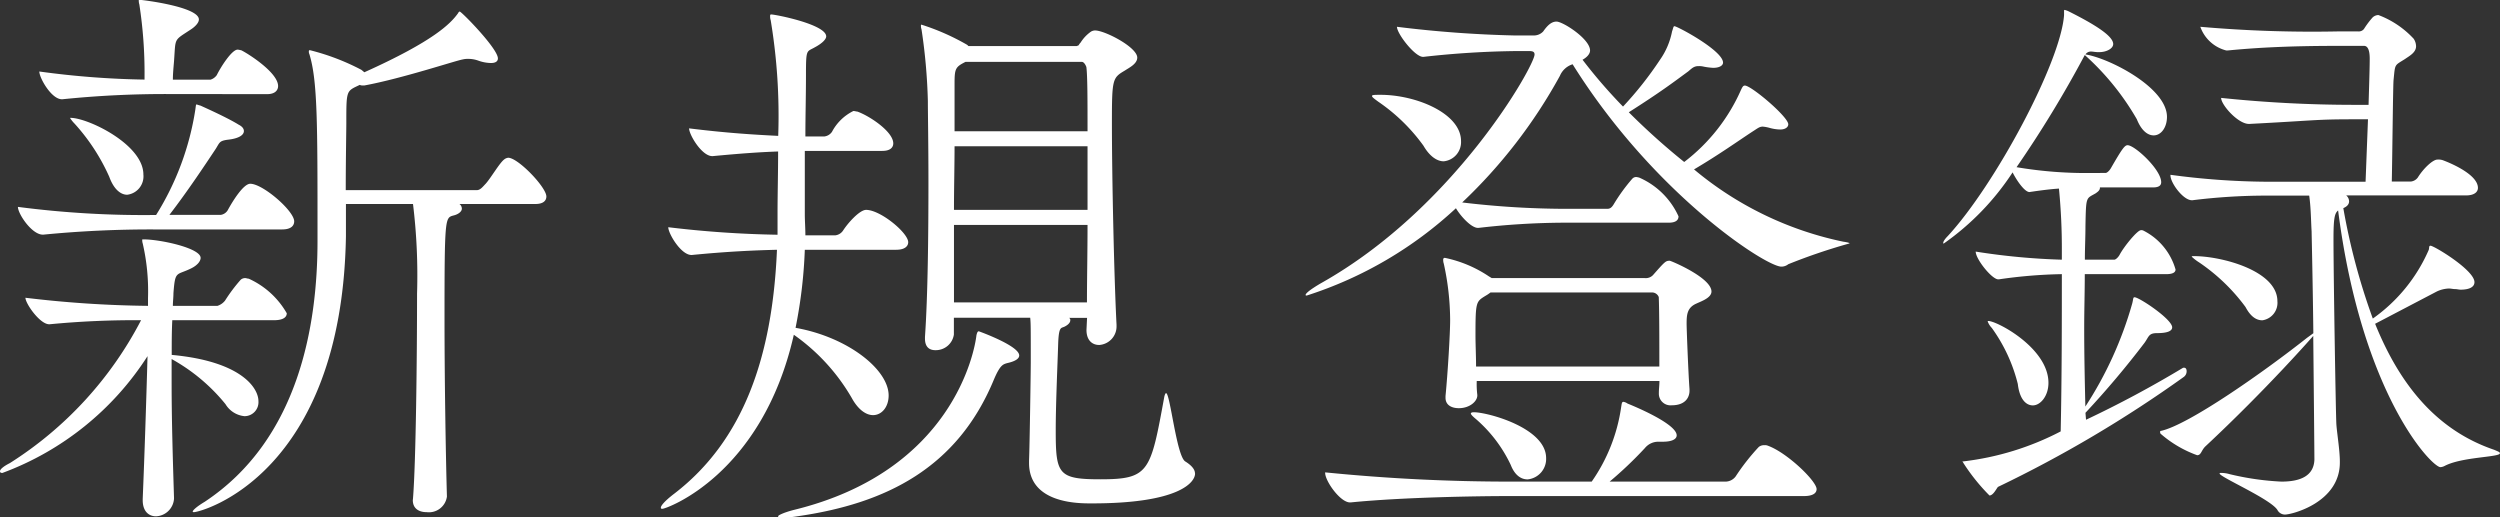
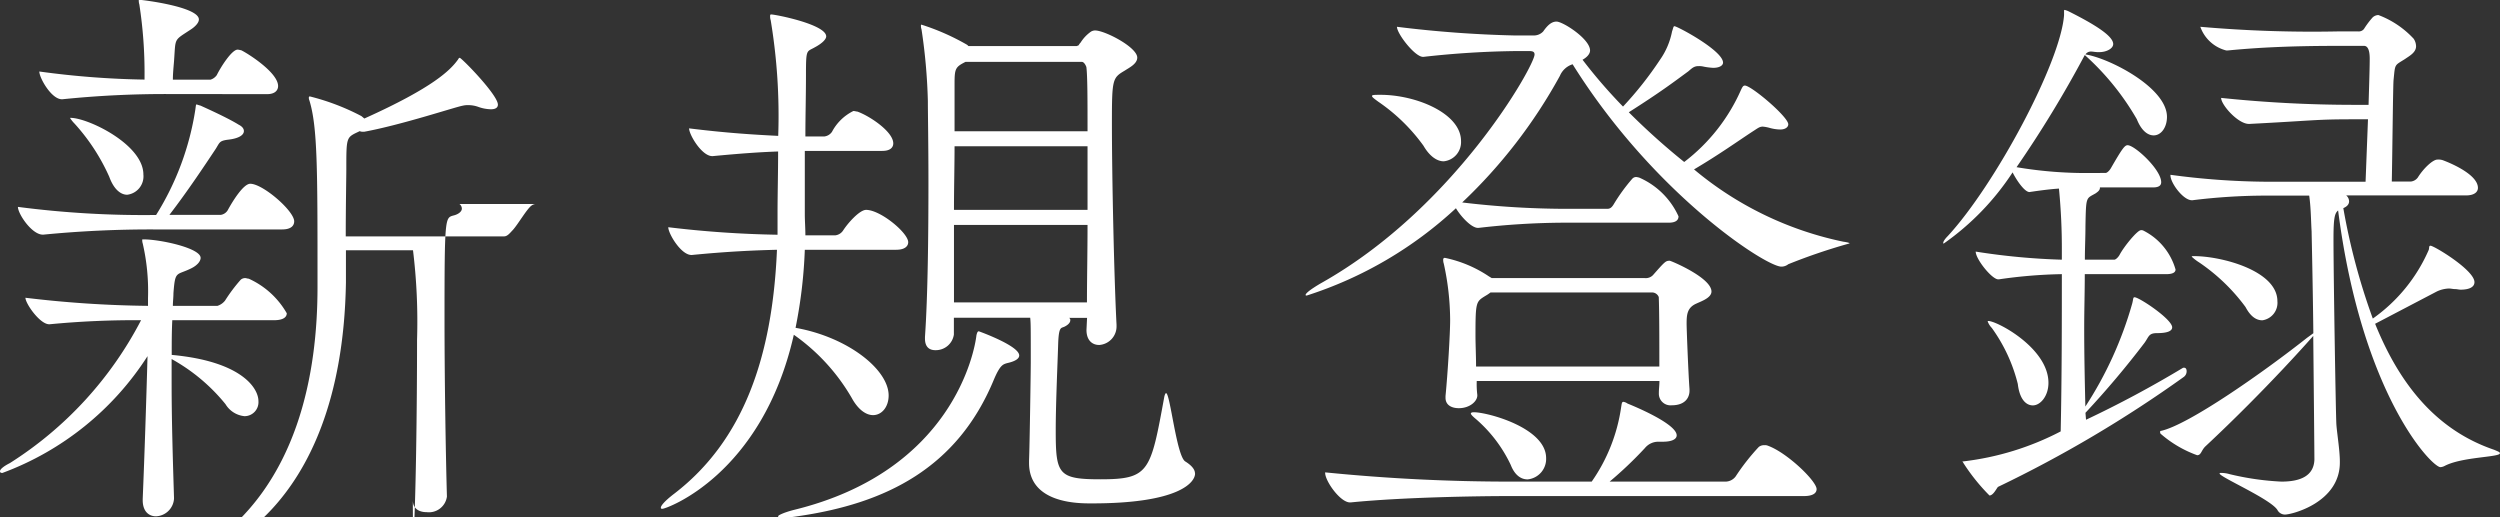
<svg xmlns="http://www.w3.org/2000/svg" width="103.776" height="21.48" viewBox="0 0 103.776 21.48">
  <rect x="0" y="0" width="103.776" height="21.48" fill="#333333" stroke="none" />
  <g id="グループ_320" data-name="グループ 320" transform="translate(-44.576 -10.176)">
-     <path id="パス_619" data-name="パス 619" d="M17.712.936c0,.36.264.5.576.5a.754.754,0,0,0,.84-.648c-.048-1.68-.1-4.848-.1-7.392,0-4.176.024-4.176.36-4.272.216-.048.36-.168.36-.288a.248.248,0,0,0-.1-.192H22.8c.336,0,.456-.144.456-.312,0-.384-1.176-1.608-1.584-1.608a.319.319,0,0,0-.168.072c-.192.144-.552.768-.768,1.008-.1.1-.216.264-.36.264H14.928c0-1.2.024-2.52.024-2.784,0-1.3,0-1.32.456-1.536l.1-.048a.3.3,0,0,0,.144.024H15.7c1.56-.288,3.792-1.032,4.08-1.08a.9.9,0,0,1,.24-.024,1.219,1.219,0,0,1,.408.072,1.645,1.645,0,0,0,.528.1c.192,0,.288-.072.288-.192,0-.408-1.512-1.944-1.584-1.944q-.036,0-.072.072c-.312.432-1.008,1.152-3.888,2.448l-.12-.1a9.542,9.542,0,0,0-2.136-.816c-.024,0-.048,0-.048.048a.261.261,0,0,0,.024.12c.336,1.1.336,2.832.336,7.44v.312c0,3.48-.768,8.232-4.68,10.824-.36.216-.5.36-.5.408,0,.024.024.024.048.024.312,0,6.144-1.56,6.312-11.448v-1.344h2.784a24.378,24.378,0,0,1,.168,3.72c0,2.664-.048,7.008-.168,8.5ZM6.5.936c0,.48.264.672.552.672A.781.781,0,0,0,7.8.864C7.752-.7,7.7-2.352,7.7-3.912V-4.92A7.641,7.641,0,0,1,9.936-3.048a1.038,1.038,0,0,0,.792.5.581.581,0,0,0,.576-.624c0-.552-.72-1.656-3.6-1.92,0-.5,0-.984.024-1.44h4.224c.408,0,.528-.144.528-.288A3.452,3.452,0,0,0,10.9-8.256c-.048,0-.1-.024-.144-.024a.273.273,0,0,0-.192.072,6.755,6.755,0,0,0-.648.864.657.657,0,0,1-.312.216H7.752c0-.168.024-.36.024-.528.072-.96.12-.72.744-1.032.24-.12.384-.288.384-.432,0-.408-1.68-.768-2.376-.768-.048,0-.048,0-.048.024A.422.422,0,0,0,6.5-9.72,8.784,8.784,0,0,1,6.72-7.464v.336a46.168,46.168,0,0,1-5.088-.336c0,.24.6,1.1.984,1.1H2.64a37.087,37.087,0,0,1,3.792-.168A15.429,15.429,0,0,1,.984-.6C.7-.456.576-.336.576-.264c0,.048.024.072.1.072A12.175,12.175,0,0,0,6.7-5.04C6.648-3.192,6.576-.936,6.5.888ZM12.288-10.3c.384,0,.5-.168.5-.336,0-.432-1.3-1.56-1.824-1.56-.288,0-.744.744-.936,1.1a.411.411,0,0,1-.288.192H7.608c.792-1.032,1.488-2.088,1.92-2.736.168-.264.144-.336.5-.384.456-.048.672-.192.672-.36,0-.1-.072-.192-.216-.264-.5-.312-1.536-.768-1.584-.792-.1-.024-.144-.048-.168-.048s-.024.048-.048.216A11.555,11.555,0,0,1,7.056-10.9a40.321,40.321,0,0,1-5.736-.336c0,.288.576,1.152,1.032,1.152h.024A45.96,45.96,0,0,1,6.984-10.3Zm-.624-5.616c.336,0,.456-.168.456-.336,0-.576-1.32-1.392-1.536-1.488-.024,0-.1-.024-.144-.024-.24,0-.7.72-.864,1.056a.5.5,0,0,1-.264.192H7.752c0-.24.024-.48.048-.768.072-.984-.024-.84.672-1.3.192-.12.36-.288.36-.432,0-.528-2.352-.816-2.472-.816-.024,0-.024,0-.024.024a.541.541,0,0,0,.024.168,18.615,18.615,0,0,1,.216,2.976v.144a35.951,35.951,0,0,1-4.368-.336c0,.264.5,1.152.936,1.152h.024a41.811,41.811,0,0,1,4.416-.216Zm-8.184.984a1.4,1.4,0,0,0,.192.24,8.3,8.3,0,0,1,1.44,2.208c.192.528.48.744.744.744a.768.768,0,0,0,.672-.84c0-1.248-2.3-2.352-3.024-2.352Zm46.7,14.76c0-.168-.144-.336-.408-.5-.36-.24-.624-2.832-.792-2.832q-.036,0-.072.144C48.336-.24,48.288.072,46.248.072,44.5.072,44.4-.144,44.4-1.944c0-1.128.072-2.664.1-3.576.024-.768.12-.672.264-.744.1-.048.24-.144.24-.264a.1.1,0,0,0-.048-.1H45.7l-.024.5c0,.432.24.624.528.624a.771.771,0,0,0,.72-.792v-.048c-.1-1.92-.192-6.1-.192-8.376,0-1.848.024-1.872.552-2.184.144-.1.5-.264.5-.528,0-.432-1.344-1.128-1.752-1.128a.347.347,0,0,0-.168.048,1.574,1.574,0,0,0-.432.456c-.072.072-.072.12-.1.12s-.024.024-.072.024H40.776l-.048-.048a9.608,9.608,0,0,0-1.9-.84c-.024,0-.024.024-.024.048a.422.422,0,0,0,.024.144,23.557,23.557,0,0,1,.264,2.976c0,.5.024,1.824.024,3.384,0,2.112-.024,4.68-.144,6.408v.072c0,.36.192.48.432.48a.758.758,0,0,0,.768-.648v-.7h3.168c.024.216.024.408.024,1.848,0,.36-.048,3.576-.072,4.08v.1c0,1.68,2.04,1.68,2.568,1.68C49.536,1.08,50.184.192,50.184-.168ZM36.528-11.112c-.264,0-.744.528-.96.864a.45.45,0,0,1-.312.192H34.008c0-.288-.024-.6-.024-.888V-13.56H37.2c.36,0,.456-.168.456-.312,0-.48-.96-1.128-1.488-1.32-.048,0-.1-.024-.168-.024a2.005,2.005,0,0,0-.888.864.45.45,0,0,1-.312.192h-.792c0-.84.024-1.7.024-2.544,0-1.1.024-.96.36-1.152.36-.192.48-.36.48-.456,0-.5-2.112-.912-2.28-.912-.048,0-.048.024-.048.072a.469.469,0,0,0,.024.168,24.166,24.166,0,0,1,.312,4.8c-.984-.048-2.16-.12-3.7-.312,0,.264.528,1.152.96,1.152h.024c1.272-.12,2.016-.168,2.712-.192,0,.912-.024,1.776-.024,2.592v.864a43.614,43.614,0,0,1-4.536-.312c0,.264.528,1.152.96,1.152H29.3c1.464-.144,2.568-.192,3.528-.216C32.64-5.016,31.44-1.536,28.56.672c-.408.312-.552.5-.552.576,0,.048.024.048.072.048.144,0,4.128-1.392,5.448-7.224a8.243,8.243,0,0,1,2.4,2.616c.288.528.624.72.888.72.36,0,.648-.336.648-.816,0-1.08-1.7-2.424-3.864-2.808a19.947,19.947,0,0,0,.384-3.24h3.792c.384,0,.5-.168.5-.312C38.28-10.152,37.128-11.112,36.528-11.112Zm9.192.624c0,1.128-.024,2.232-.024,3.216h-5.52v-3.216Zm0-3.888H40.2V-16.32c0-.648.024-.72.456-.936H45.48c.12,0,.192.216.192.216C45.72-16.656,45.72-15.648,45.72-14.376Zm0,3.264H40.176c0-.936.024-1.848.024-2.64h5.52Zm-4.512,5.04c-.048,0-.072.048-.1.168-.072.648-.984,5.64-7.584,7.248-.384.1-.648.216-.648.264s.048.048.192.048a3.353,3.353,0,0,0,.6-.048c3.7-.528,6.648-2.016,8.16-5.664.264-.624.384-.648.576-.7.216-.048.48-.144.48-.312C42.888-5.472,41.208-6.072,41.208-6.072Zm35.88-3.72a14.122,14.122,0,0,1-6.192-3c1.056-.624,1.824-1.176,2.448-1.584.192-.12.264-.192.408-.192a1.567,1.567,0,0,1,.264.048,1.773,1.773,0,0,0,.456.072c.216,0,.336-.1.336-.216,0-.312-1.536-1.608-1.8-1.608-.072,0-.1.048-.168.192A7.623,7.623,0,0,1,70.488-13.1a28.446,28.446,0,0,1-2.3-2.064c1.32-.84,1.824-1.224,2.472-1.7.168-.144.24-.216.432-.216a.827.827,0,0,1,.216.024,2.772,2.772,0,0,0,.384.048c.264,0,.408-.1.408-.216,0-.5-1.9-1.512-2.016-1.512-.048,0-.048.072-.1.216a3.054,3.054,0,0,1-.5,1.176,14.631,14.631,0,0,1-1.536,1.944,21.247,21.247,0,0,1-1.68-1.944c.216-.12.312-.264.312-.384,0-.48-1.128-1.2-1.392-1.2-.216,0-.384.168-.552.408a.526.526,0,0,1-.408.168h-.792a47.951,47.951,0,0,1-4.872-.36c0,.288.744,1.248,1.08,1.248h.024a37.76,37.76,0,0,1,3.816-.24h.576c.168,0,.216.048.216.144,0,.456-3.312,6.384-8.88,9.5-.408.24-.624.408-.624.48,0,.024.024.024.048.024a16.473,16.473,0,0,0,6.192-3.624c.216.36.648.816.912.816h.024a31.8,31.8,0,0,1,3.456-.216h4.44c.312,0,.408-.12.408-.264a3.187,3.187,0,0,0-1.632-1.608,1.039,1.039,0,0,0-.12-.024.218.218,0,0,0-.168.072,7.5,7.5,0,0,0-.768,1.056c-.072.12-.144.192-.264.192H65.472a36.614,36.614,0,0,1-4.2-.264,21.314,21.314,0,0,0,4.056-5.256.847.847,0,0,1,.528-.48c3.36,5.376,8.016,8.4,8.664,8.4a.461.461,0,0,0,.288-.1,24.068,24.068,0,0,1,2.544-.864C77.352-9.744,77.256-9.768,77.088-9.792ZM69.888-9c-.168,0-.192.024-.7.6a.418.418,0,0,1-.336.12H62.5l-.12-.072a5.138,5.138,0,0,0-1.824-.768.064.064,0,0,0-.072.072.469.469,0,0,0,.024.168,11.018,11.018,0,0,1,.264,2.352c0,.552-.1,2.208-.192,3.144v.072c0,.312.264.432.552.432.456,0,.768-.288.768-.528v-.024a3.737,3.737,0,0,1-.024-.576h7.584c0,.168-.024.336-.024.48V-3.5a.483.483,0,0,0,.528.5c.624,0,.744-.384.744-.6v-.072c-.048-.624-.12-2.5-.12-2.712,0-.384.024-.672.408-.84.216-.1.624-.24.624-.5C71.616-8.3,69.936-9,69.888-9Zm-.432,4.392H61.848c0-.432-.024-.912-.024-1.3,0-1.392.024-1.392.408-1.632a1.684,1.684,0,0,0,.216-.144h6.72a.3.3,0,0,1,.264.192C69.456-6.864,69.456-5.664,69.456-4.608ZM73.968-1.32a.3.3,0,0,0-.144-.024.358.358,0,0,0-.24.072,9.067,9.067,0,0,0-.96,1.224.534.534,0,0,1-.408.216H67.392a16.132,16.132,0,0,0,1.464-1.392.719.719,0,0,1,.552-.264H69.6c.408,0,.576-.12.576-.264,0-.5-1.92-1.272-2.04-1.32a.418.418,0,0,0-.168-.072c-.072,0-.072.072-.1.24A7.163,7.163,0,0,1,66.648.168H63.336a76.955,76.955,0,0,1-7.752-.384v.024c0,.336.624,1.224,1.032,1.224h.024C58.8.816,61.9.768,63.24.768H75.456c.408,0,.528-.144.528-.288C75.984.144,74.76-1.032,73.968-1.32ZM57.888-15.888c-.24,0-.36,0-.36.048s.1.12.264.24a7.552,7.552,0,0,1,1.872,1.824c.264.456.576.648.84.648a.8.8,0,0,0,.72-.84C61.224-15.12,59.352-15.888,57.888-15.888ZM61.752-2.712c-.072,0-.12.024-.12.048,0,.048.072.12.216.24a5.769,5.769,0,0,1,1.44,1.9c.168.432.432.6.7.6a.853.853,0,0,0,.768-.888C64.752-2.064,62.328-2.712,61.752-2.712Zm42.36,1.56c-2.328-.792-3.888-2.616-4.944-5.232l2.568-1.344a1.29,1.29,0,0,1,.5-.12c.072,0,.168.024.24.024.1,0,.168.024.24.024.384,0,.576-.12.576-.312,0-.5-1.68-1.512-1.824-1.512-.072,0-.048.072-.072.168A6.8,6.8,0,0,1,99.072-6.6a26.948,26.948,0,0,1-1.224-4.584c.168-.072.24-.168.24-.288a.333.333,0,0,0-.12-.24h4.968c.384,0,.5-.168.5-.312,0-.6-1.32-1.1-1.464-1.152a.6.6,0,0,0-.216-.024c-.192,0-.576.36-.816.744a.41.41,0,0,1-.288.168h-.792c.024-1.1.048-3.816.072-4.2.072-.7.024-.6.48-.888.168-.12.456-.264.456-.528a.581.581,0,0,0-.1-.312,3.844,3.844,0,0,0-1.464-.984.367.367,0,0,0-.24.1,3.578,3.578,0,0,0-.36.48.274.274,0,0,1-.24.1h-.84a53.191,53.191,0,0,1-5.712-.192,1.548,1.548,0,0,0,1.08.984h.048c1.032-.1,2.352-.192,4.608-.192h1.056c.072,0,.24.024.24.528,0,.384-.024,1.1-.048,1.92h-.648a53.3,53.3,0,0,1-5.472-.288c0,.288.7,1.08,1.152,1.08h.024c2.784-.144,2.712-.192,4.344-.192h.576l-.1,2.592H94.656a31.083,31.083,0,0,1-3.984-.288v.024c0,.312.528,1.032.888,1.032h.024a25.1,25.1,0,0,1,2.976-.192h1.872c.072.5.072,1.032.1,1.488,0,.1.048,2.088.072,4.224l-.264.192c-1.728,1.368-4.92,3.624-6.072,3.864-.024,0-.024.024-.024.048a.088.088,0,0,0,.024.072,4.748,4.748,0,0,0,1.512.888c.168,0,.168-.192.336-.36C94.7-3.7,96.6-5.88,96.6-5.88c.024,2.376.048,4.9.048,5.136-.024.672-.576.912-1.368.912a11.4,11.4,0,0,1-2.16-.312,1.212,1.212,0,0,0-.36-.048c-.024,0-.048,0-.048.024,0,.144,2.112,1.056,2.4,1.512a.353.353,0,0,0,.312.192c.288,0,2.28-.5,2.28-2.16V-.672c0-.456-.12-1.176-.144-1.536s-.12-6.192-.12-7.68c0-.888.048-1.08.192-1.2C98.616-3.432,101.52-.432,101.88-.432a.445.445,0,0,0,.168-.048c.72-.384,2.3-.36,2.3-.528C104.352-1.056,104.28-1.08,104.112-1.152ZM91.224-4.176a.292.292,0,0,0,.12-.24c0-.1-.048-.144-.1-.144H91.2A45.207,45.207,0,0,1,87.168-2.4l-.024-.288a37.821,37.821,0,0,0,2.448-2.9c.192-.264.168-.408.528-.408.456,0,.624-.1.624-.24,0-.336-1.368-1.248-1.56-1.248-.072,0-.048.072-.1.264a15.558,15.558,0,0,1-1.944,4.272c-.024-1.056-.048-2.16-.048-3.24,0-.768.024-1.512.024-2.256H90.5c.312,0,.384-.1.384-.192a2.608,2.608,0,0,0-1.32-1.608.18.18,0,0,0-.12-.024c-.144,0-.7.672-.888,1.032-.072.12-.168.192-.216.192H87.12c0-.48.024-.936.024-1.392.024-1.272.024-1.128.432-1.368.024-.024.168-.1.168-.216v-.024h2.208c.264,0,.336-.1.336-.216,0-.528-1.1-1.536-1.392-1.536-.12,0-.216.12-.7.96-.072.12-.168.192-.216.192H87.5a17.349,17.349,0,0,1-3.216-.24,47.1,47.1,0,0,0,2.832-4.656,10.818,10.818,0,0,1,2.16,2.664c.192.48.456.672.7.672.312,0,.552-.336.552-.768,0-1.224-2.424-2.448-3.384-2.592a.266.266,0,0,1,.24-.12c.072,0,.168.024.288.024h.048c.288,0,.576-.144.576-.336,0-.336-.768-.816-1.872-1.368a.944.944,0,0,0-.144-.048c-.024,0-.024.024-.024.048v.168c-.144,1.968-2.856,7.032-4.824,9.168-.144.144-.192.24-.192.288,0,.024,0,.024.024.024a10.853,10.853,0,0,0,2.856-2.952c.168.336.5.816.7.816.48-.072.864-.12,1.224-.144a25.441,25.441,0,0,1,.12,2.592v.36a27.917,27.917,0,0,1-3.576-.336c0,.312.672,1.152.936,1.152h.024a20.283,20.283,0,0,1,2.616-.216c0,1.92,0,4.272-.048,6.528A11.685,11.685,0,0,1,82.08-.672h-.048A.3.3,0,0,1,82.08-.6,8.1,8.1,0,0,0,83.16.744c.168,0,.312-.336.36-.36A51.433,51.433,0,0,0,91.224-4.176Zm.432-5.016c-.072,0-.1,0-.1.024a1.925,1.925,0,0,0,.312.24,7.872,7.872,0,0,1,1.92,1.848c.216.408.456.552.7.552a.733.733,0,0,0,.624-.792C95.112-8.592,92.784-9.192,91.656-9.192ZM83.112-6.5c-.024,0-.024,0-.024.024a.756.756,0,0,0,.168.264,6.728,6.728,0,0,1,1.08,2.328c.072.624.336.888.624.888.312,0,.648-.384.648-.936C85.608-5.376,83.472-6.5,83.112-6.5Z" transform="translate(44 30)" fill="#fff" />
+     <path id="パス_619" data-name="パス 619" d="M17.712.936c0,.36.264.5.576.5a.754.754,0,0,0,.84-.648c-.048-1.68-.1-4.848-.1-7.392,0-4.176.024-4.176.36-4.272.216-.048.36-.168.36-.288a.248.248,0,0,0-.1-.192H22.8a.319.319,0,0,0-.168.072c-.192.144-.552.768-.768,1.008-.1.1-.216.264-.36.264H14.928c0-1.2.024-2.52.024-2.784,0-1.3,0-1.32.456-1.536l.1-.048a.3.3,0,0,0,.144.024H15.7c1.56-.288,3.792-1.032,4.08-1.08a.9.9,0,0,1,.24-.024,1.219,1.219,0,0,1,.408.072,1.645,1.645,0,0,0,.528.1c.192,0,.288-.072.288-.192,0-.408-1.512-1.944-1.584-1.944q-.036,0-.072.072c-.312.432-1.008,1.152-3.888,2.448l-.12-.1a9.542,9.542,0,0,0-2.136-.816c-.024,0-.048,0-.048.048a.261.261,0,0,0,.024.12c.336,1.1.336,2.832.336,7.44v.312c0,3.48-.768,8.232-4.68,10.824-.36.216-.5.36-.5.408,0,.024.024.024.048.024.312,0,6.144-1.56,6.312-11.448v-1.344h2.784a24.378,24.378,0,0,1,.168,3.72c0,2.664-.048,7.008-.168,8.5ZM6.5.936c0,.48.264.672.552.672A.781.781,0,0,0,7.8.864C7.752-.7,7.7-2.352,7.7-3.912V-4.92A7.641,7.641,0,0,1,9.936-3.048a1.038,1.038,0,0,0,.792.5.581.581,0,0,0,.576-.624c0-.552-.72-1.656-3.6-1.92,0-.5,0-.984.024-1.44h4.224c.408,0,.528-.144.528-.288A3.452,3.452,0,0,0,10.9-8.256c-.048,0-.1-.024-.144-.024a.273.273,0,0,0-.192.072,6.755,6.755,0,0,0-.648.864.657.657,0,0,1-.312.216H7.752c0-.168.024-.36.024-.528.072-.96.12-.72.744-1.032.24-.12.384-.288.384-.432,0-.408-1.68-.768-2.376-.768-.048,0-.048,0-.048.024A.422.422,0,0,0,6.5-9.72,8.784,8.784,0,0,1,6.72-7.464v.336a46.168,46.168,0,0,1-5.088-.336c0,.24.6,1.1.984,1.1H2.64a37.087,37.087,0,0,1,3.792-.168A15.429,15.429,0,0,1,.984-.6C.7-.456.576-.336.576-.264c0,.048.024.072.1.072A12.175,12.175,0,0,0,6.7-5.04C6.648-3.192,6.576-.936,6.5.888ZM12.288-10.3c.384,0,.5-.168.5-.336,0-.432-1.3-1.56-1.824-1.56-.288,0-.744.744-.936,1.1a.411.411,0,0,1-.288.192H7.608c.792-1.032,1.488-2.088,1.92-2.736.168-.264.144-.336.5-.384.456-.048.672-.192.672-.36,0-.1-.072-.192-.216-.264-.5-.312-1.536-.768-1.584-.792-.1-.024-.144-.048-.168-.048s-.024.048-.048.216A11.555,11.555,0,0,1,7.056-10.9a40.321,40.321,0,0,1-5.736-.336c0,.288.576,1.152,1.032,1.152h.024A45.96,45.96,0,0,1,6.984-10.3Zm-.624-5.616c.336,0,.456-.168.456-.336,0-.576-1.32-1.392-1.536-1.488-.024,0-.1-.024-.144-.024-.24,0-.7.72-.864,1.056a.5.5,0,0,1-.264.192H7.752c0-.24.024-.48.048-.768.072-.984-.024-.84.672-1.3.192-.12.36-.288.36-.432,0-.528-2.352-.816-2.472-.816-.024,0-.024,0-.024.024a.541.541,0,0,0,.024.168,18.615,18.615,0,0,1,.216,2.976v.144a35.951,35.951,0,0,1-4.368-.336c0,.264.5,1.152.936,1.152h.024a41.811,41.811,0,0,1,4.416-.216Zm-8.184.984a1.4,1.4,0,0,0,.192.24,8.3,8.3,0,0,1,1.44,2.208c.192.528.48.744.744.744a.768.768,0,0,0,.672-.84c0-1.248-2.3-2.352-3.024-2.352Zm46.7,14.76c0-.168-.144-.336-.408-.5-.36-.24-.624-2.832-.792-2.832q-.036,0-.072.144C48.336-.24,48.288.072,46.248.072,44.5.072,44.4-.144,44.4-1.944c0-1.128.072-2.664.1-3.576.024-.768.12-.672.264-.744.1-.048.24-.144.24-.264a.1.1,0,0,0-.048-.1H45.7l-.024.5c0,.432.24.624.528.624a.771.771,0,0,0,.72-.792v-.048c-.1-1.92-.192-6.1-.192-8.376,0-1.848.024-1.872.552-2.184.144-.1.5-.264.5-.528,0-.432-1.344-1.128-1.752-1.128a.347.347,0,0,0-.168.048,1.574,1.574,0,0,0-.432.456c-.072.072-.072.12-.1.12s-.024.024-.072.024H40.776l-.048-.048a9.608,9.608,0,0,0-1.9-.84c-.024,0-.024.024-.024.048a.422.422,0,0,0,.024.144,23.557,23.557,0,0,1,.264,2.976c0,.5.024,1.824.024,3.384,0,2.112-.024,4.68-.144,6.408v.072c0,.36.192.48.432.48a.758.758,0,0,0,.768-.648v-.7h3.168c.024.216.024.408.024,1.848,0,.36-.048,3.576-.072,4.08v.1c0,1.68,2.04,1.68,2.568,1.68C49.536,1.08,50.184.192,50.184-.168ZM36.528-11.112c-.264,0-.744.528-.96.864a.45.45,0,0,1-.312.192H34.008c0-.288-.024-.6-.024-.888V-13.56H37.2c.36,0,.456-.168.456-.312,0-.48-.96-1.128-1.488-1.32-.048,0-.1-.024-.168-.024a2.005,2.005,0,0,0-.888.864.45.45,0,0,1-.312.192h-.792c0-.84.024-1.7.024-2.544,0-1.1.024-.96.36-1.152.36-.192.48-.36.48-.456,0-.5-2.112-.912-2.28-.912-.048,0-.048.024-.048.072a.469.469,0,0,0,.024.168,24.166,24.166,0,0,1,.312,4.8c-.984-.048-2.16-.12-3.7-.312,0,.264.528,1.152.96,1.152h.024c1.272-.12,2.016-.168,2.712-.192,0,.912-.024,1.776-.024,2.592v.864a43.614,43.614,0,0,1-4.536-.312c0,.264.528,1.152.96,1.152H29.3c1.464-.144,2.568-.192,3.528-.216C32.64-5.016,31.44-1.536,28.56.672c-.408.312-.552.5-.552.576,0,.048.024.048.072.048.144,0,4.128-1.392,5.448-7.224a8.243,8.243,0,0,1,2.4,2.616c.288.528.624.72.888.72.36,0,.648-.336.648-.816,0-1.08-1.7-2.424-3.864-2.808a19.947,19.947,0,0,0,.384-3.24h3.792c.384,0,.5-.168.5-.312C38.28-10.152,37.128-11.112,36.528-11.112Zm9.192.624c0,1.128-.024,2.232-.024,3.216h-5.52v-3.216Zm0-3.888H40.2V-16.32c0-.648.024-.72.456-.936H45.48c.12,0,.192.216.192.216C45.72-16.656,45.72-15.648,45.72-14.376Zm0,3.264H40.176c0-.936.024-1.848.024-2.64h5.52Zm-4.512,5.04c-.048,0-.072.048-.1.168-.072.648-.984,5.64-7.584,7.248-.384.1-.648.216-.648.264s.048.048.192.048a3.353,3.353,0,0,0,.6-.048c3.7-.528,6.648-2.016,8.16-5.664.264-.624.384-.648.576-.7.216-.048.48-.144.48-.312C42.888-5.472,41.208-6.072,41.208-6.072Zm35.88-3.72a14.122,14.122,0,0,1-6.192-3c1.056-.624,1.824-1.176,2.448-1.584.192-.12.264-.192.408-.192a1.567,1.567,0,0,1,.264.048,1.773,1.773,0,0,0,.456.072c.216,0,.336-.1.336-.216,0-.312-1.536-1.608-1.8-1.608-.072,0-.1.048-.168.192A7.623,7.623,0,0,1,70.488-13.1a28.446,28.446,0,0,1-2.3-2.064c1.32-.84,1.824-1.224,2.472-1.7.168-.144.24-.216.432-.216a.827.827,0,0,1,.216.024,2.772,2.772,0,0,0,.384.048c.264,0,.408-.1.408-.216,0-.5-1.9-1.512-2.016-1.512-.048,0-.048.072-.1.216a3.054,3.054,0,0,1-.5,1.176,14.631,14.631,0,0,1-1.536,1.944,21.247,21.247,0,0,1-1.68-1.944c.216-.12.312-.264.312-.384,0-.48-1.128-1.2-1.392-1.2-.216,0-.384.168-.552.408a.526.526,0,0,1-.408.168h-.792a47.951,47.951,0,0,1-4.872-.36c0,.288.744,1.248,1.08,1.248h.024a37.76,37.76,0,0,1,3.816-.24h.576c.168,0,.216.048.216.144,0,.456-3.312,6.384-8.88,9.5-.408.24-.624.408-.624.48,0,.024.024.024.048.024a16.473,16.473,0,0,0,6.192-3.624c.216.36.648.816.912.816h.024a31.8,31.8,0,0,1,3.456-.216h4.44c.312,0,.408-.12.408-.264a3.187,3.187,0,0,0-1.632-1.608,1.039,1.039,0,0,0-.12-.024.218.218,0,0,0-.168.072,7.5,7.5,0,0,0-.768,1.056c-.072.12-.144.192-.264.192H65.472a36.614,36.614,0,0,1-4.2-.264,21.314,21.314,0,0,0,4.056-5.256.847.847,0,0,1,.528-.48c3.36,5.376,8.016,8.4,8.664,8.4a.461.461,0,0,0,.288-.1,24.068,24.068,0,0,1,2.544-.864C77.352-9.744,77.256-9.768,77.088-9.792ZM69.888-9c-.168,0-.192.024-.7.6a.418.418,0,0,1-.336.12H62.5l-.12-.072a5.138,5.138,0,0,0-1.824-.768.064.064,0,0,0-.072.072.469.469,0,0,0,.024.168,11.018,11.018,0,0,1,.264,2.352c0,.552-.1,2.208-.192,3.144v.072c0,.312.264.432.552.432.456,0,.768-.288.768-.528v-.024a3.737,3.737,0,0,1-.024-.576h7.584c0,.168-.024.336-.024.48V-3.5a.483.483,0,0,0,.528.5c.624,0,.744-.384.744-.6v-.072c-.048-.624-.12-2.5-.12-2.712,0-.384.024-.672.408-.84.216-.1.624-.24.624-.5C71.616-8.3,69.936-9,69.888-9Zm-.432,4.392H61.848c0-.432-.024-.912-.024-1.3,0-1.392.024-1.392.408-1.632a1.684,1.684,0,0,0,.216-.144h6.72a.3.3,0,0,1,.264.192C69.456-6.864,69.456-5.664,69.456-4.608ZM73.968-1.32a.3.3,0,0,0-.144-.024.358.358,0,0,0-.24.072,9.067,9.067,0,0,0-.96,1.224.534.534,0,0,1-.408.216H67.392a16.132,16.132,0,0,0,1.464-1.392.719.719,0,0,1,.552-.264H69.6c.408,0,.576-.12.576-.264,0-.5-1.92-1.272-2.04-1.32a.418.418,0,0,0-.168-.072c-.072,0-.072.072-.1.24A7.163,7.163,0,0,1,66.648.168H63.336a76.955,76.955,0,0,1-7.752-.384v.024c0,.336.624,1.224,1.032,1.224h.024C58.8.816,61.9.768,63.24.768H75.456c.408,0,.528-.144.528-.288C75.984.144,74.76-1.032,73.968-1.32ZM57.888-15.888c-.24,0-.36,0-.36.048s.1.12.264.24a7.552,7.552,0,0,1,1.872,1.824c.264.456.576.648.84.648a.8.8,0,0,0,.72-.84C61.224-15.12,59.352-15.888,57.888-15.888ZM61.752-2.712c-.072,0-.12.024-.12.048,0,.048.072.12.216.24a5.769,5.769,0,0,1,1.44,1.9c.168.432.432.6.7.6a.853.853,0,0,0,.768-.888C64.752-2.064,62.328-2.712,61.752-2.712Zm42.36,1.56c-2.328-.792-3.888-2.616-4.944-5.232l2.568-1.344a1.29,1.29,0,0,1,.5-.12c.072,0,.168.024.24.024.1,0,.168.024.24.024.384,0,.576-.12.576-.312,0-.5-1.68-1.512-1.824-1.512-.072,0-.048.072-.072.168A6.8,6.8,0,0,1,99.072-6.6a26.948,26.948,0,0,1-1.224-4.584c.168-.072.24-.168.24-.288a.333.333,0,0,0-.12-.24h4.968c.384,0,.5-.168.5-.312,0-.6-1.32-1.1-1.464-1.152a.6.6,0,0,0-.216-.024c-.192,0-.576.36-.816.744a.41.41,0,0,1-.288.168h-.792c.024-1.1.048-3.816.072-4.2.072-.7.024-.6.48-.888.168-.12.456-.264.456-.528a.581.581,0,0,0-.1-.312,3.844,3.844,0,0,0-1.464-.984.367.367,0,0,0-.24.1,3.578,3.578,0,0,0-.36.48.274.274,0,0,1-.24.1h-.84a53.191,53.191,0,0,1-5.712-.192,1.548,1.548,0,0,0,1.08.984h.048c1.032-.1,2.352-.192,4.608-.192h1.056c.072,0,.24.024.24.528,0,.384-.024,1.1-.048,1.92h-.648a53.3,53.3,0,0,1-5.472-.288c0,.288.7,1.08,1.152,1.08h.024c2.784-.144,2.712-.192,4.344-.192h.576l-.1,2.592H94.656a31.083,31.083,0,0,1-3.984-.288v.024c0,.312.528,1.032.888,1.032h.024a25.1,25.1,0,0,1,2.976-.192h1.872c.072.5.072,1.032.1,1.488,0,.1.048,2.088.072,4.224l-.264.192c-1.728,1.368-4.92,3.624-6.072,3.864-.024,0-.024.024-.024.048a.088.088,0,0,0,.024.072,4.748,4.748,0,0,0,1.512.888c.168,0,.168-.192.336-.36C94.7-3.7,96.6-5.88,96.6-5.88c.024,2.376.048,4.9.048,5.136-.024.672-.576.912-1.368.912a11.4,11.4,0,0,1-2.16-.312,1.212,1.212,0,0,0-.36-.048c-.024,0-.048,0-.048.024,0,.144,2.112,1.056,2.4,1.512a.353.353,0,0,0,.312.192c.288,0,2.28-.5,2.28-2.16V-.672c0-.456-.12-1.176-.144-1.536s-.12-6.192-.12-7.68c0-.888.048-1.08.192-1.2C98.616-3.432,101.52-.432,101.88-.432a.445.445,0,0,0,.168-.048c.72-.384,2.3-.36,2.3-.528C104.352-1.056,104.28-1.08,104.112-1.152ZM91.224-4.176a.292.292,0,0,0,.12-.24c0-.1-.048-.144-.1-.144H91.2A45.207,45.207,0,0,1,87.168-2.4l-.024-.288a37.821,37.821,0,0,0,2.448-2.9c.192-.264.168-.408.528-.408.456,0,.624-.1.624-.24,0-.336-1.368-1.248-1.56-1.248-.072,0-.048.072-.1.264a15.558,15.558,0,0,1-1.944,4.272c-.024-1.056-.048-2.16-.048-3.24,0-.768.024-1.512.024-2.256H90.5c.312,0,.384-.1.384-.192a2.608,2.608,0,0,0-1.32-1.608.18.18,0,0,0-.12-.024c-.144,0-.7.672-.888,1.032-.072.12-.168.192-.216.192H87.12c0-.48.024-.936.024-1.392.024-1.272.024-1.128.432-1.368.024-.024.168-.1.168-.216v-.024h2.208c.264,0,.336-.1.336-.216,0-.528-1.1-1.536-1.392-1.536-.12,0-.216.12-.7.96-.072.12-.168.192-.216.192H87.5a17.349,17.349,0,0,1-3.216-.24,47.1,47.1,0,0,0,2.832-4.656,10.818,10.818,0,0,1,2.16,2.664c.192.48.456.672.7.672.312,0,.552-.336.552-.768,0-1.224-2.424-2.448-3.384-2.592a.266.266,0,0,1,.24-.12c.072,0,.168.024.288.024h.048c.288,0,.576-.144.576-.336,0-.336-.768-.816-1.872-1.368a.944.944,0,0,0-.144-.048c-.024,0-.024.024-.024.048v.168c-.144,1.968-2.856,7.032-4.824,9.168-.144.144-.192.24-.192.288,0,.024,0,.024.024.024a10.853,10.853,0,0,0,2.856-2.952c.168.336.5.816.7.816.48-.072.864-.12,1.224-.144a25.441,25.441,0,0,1,.12,2.592v.36a27.917,27.917,0,0,1-3.576-.336c0,.312.672,1.152.936,1.152h.024a20.283,20.283,0,0,1,2.616-.216c0,1.92,0,4.272-.048,6.528A11.685,11.685,0,0,1,82.08-.672h-.048A.3.3,0,0,1,82.08-.6,8.1,8.1,0,0,0,83.16.744c.168,0,.312-.336.36-.36A51.433,51.433,0,0,0,91.224-4.176Zm.432-5.016c-.072,0-.1,0-.1.024a1.925,1.925,0,0,0,.312.24,7.872,7.872,0,0,1,1.92,1.848c.216.408.456.552.7.552a.733.733,0,0,0,.624-.792C95.112-8.592,92.784-9.192,91.656-9.192ZM83.112-6.5c-.024,0-.024,0-.024.024a.756.756,0,0,0,.168.264,6.728,6.728,0,0,1,1.08,2.328c.072.624.336.888.624.888.312,0,.648-.384.648-.936C85.608-5.376,83.472-6.5,83.112-6.5Z" transform="translate(44 30)" fill="#fff" />
  </g>
</svg>